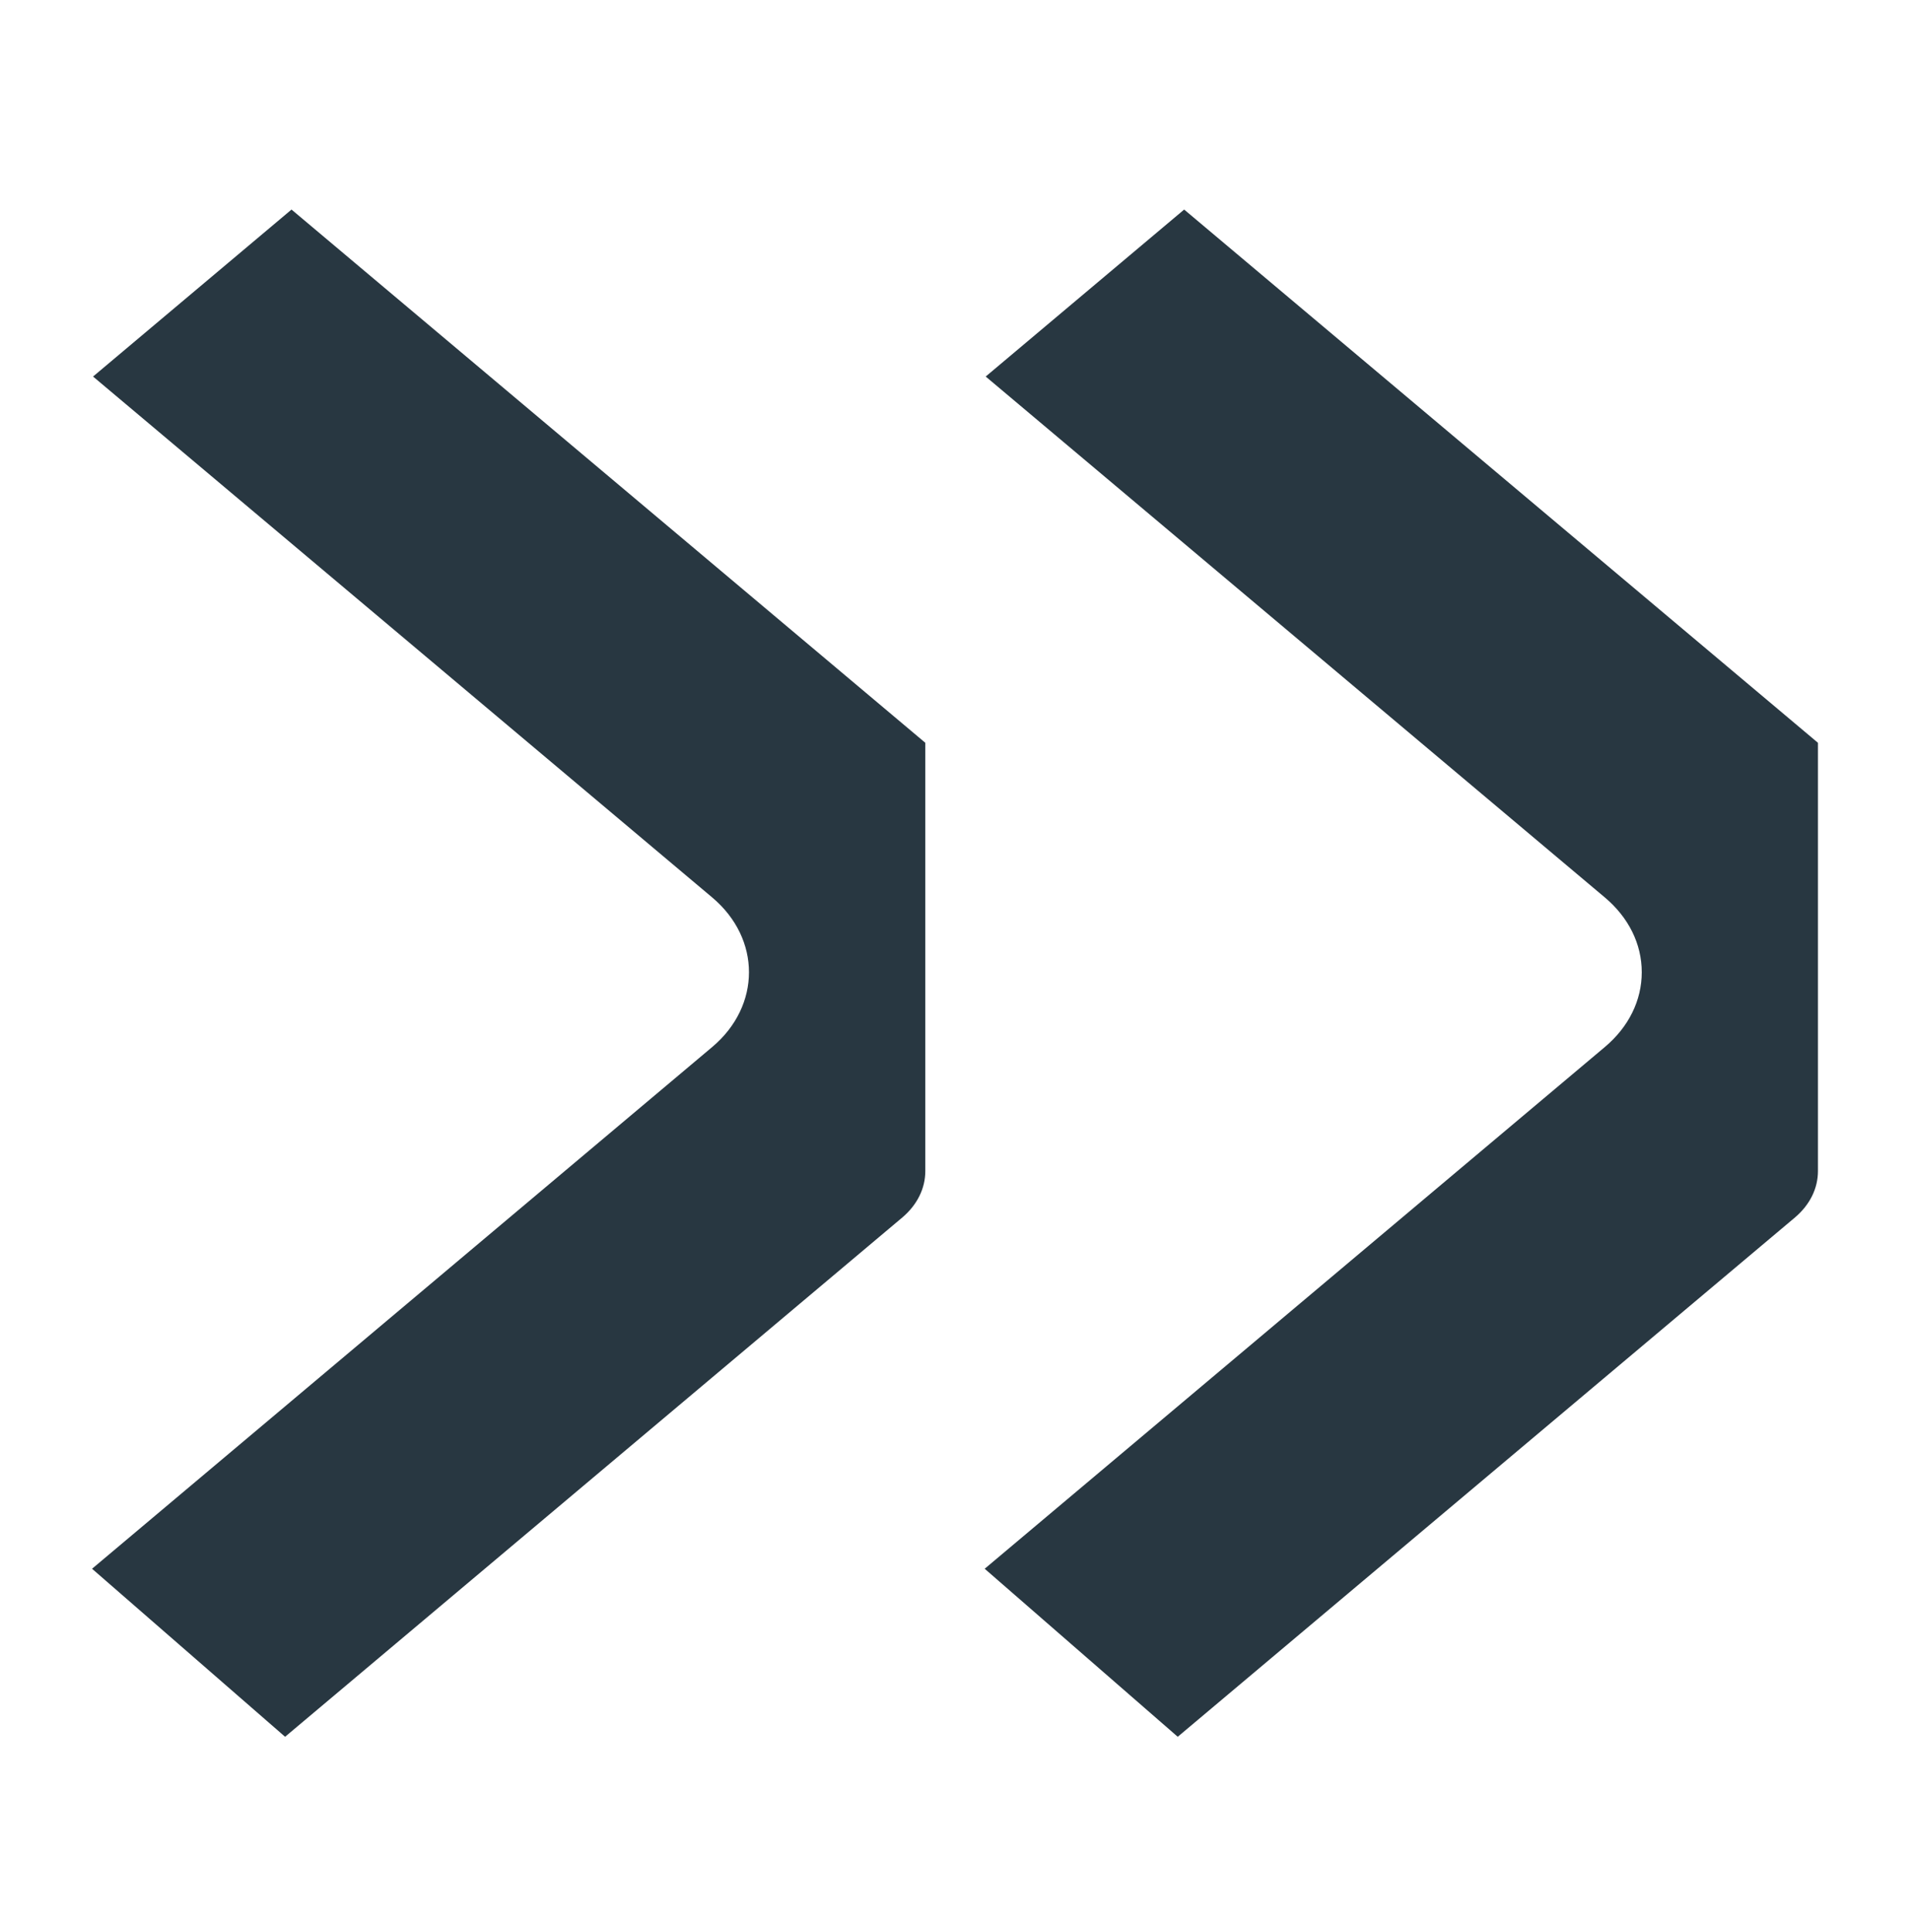
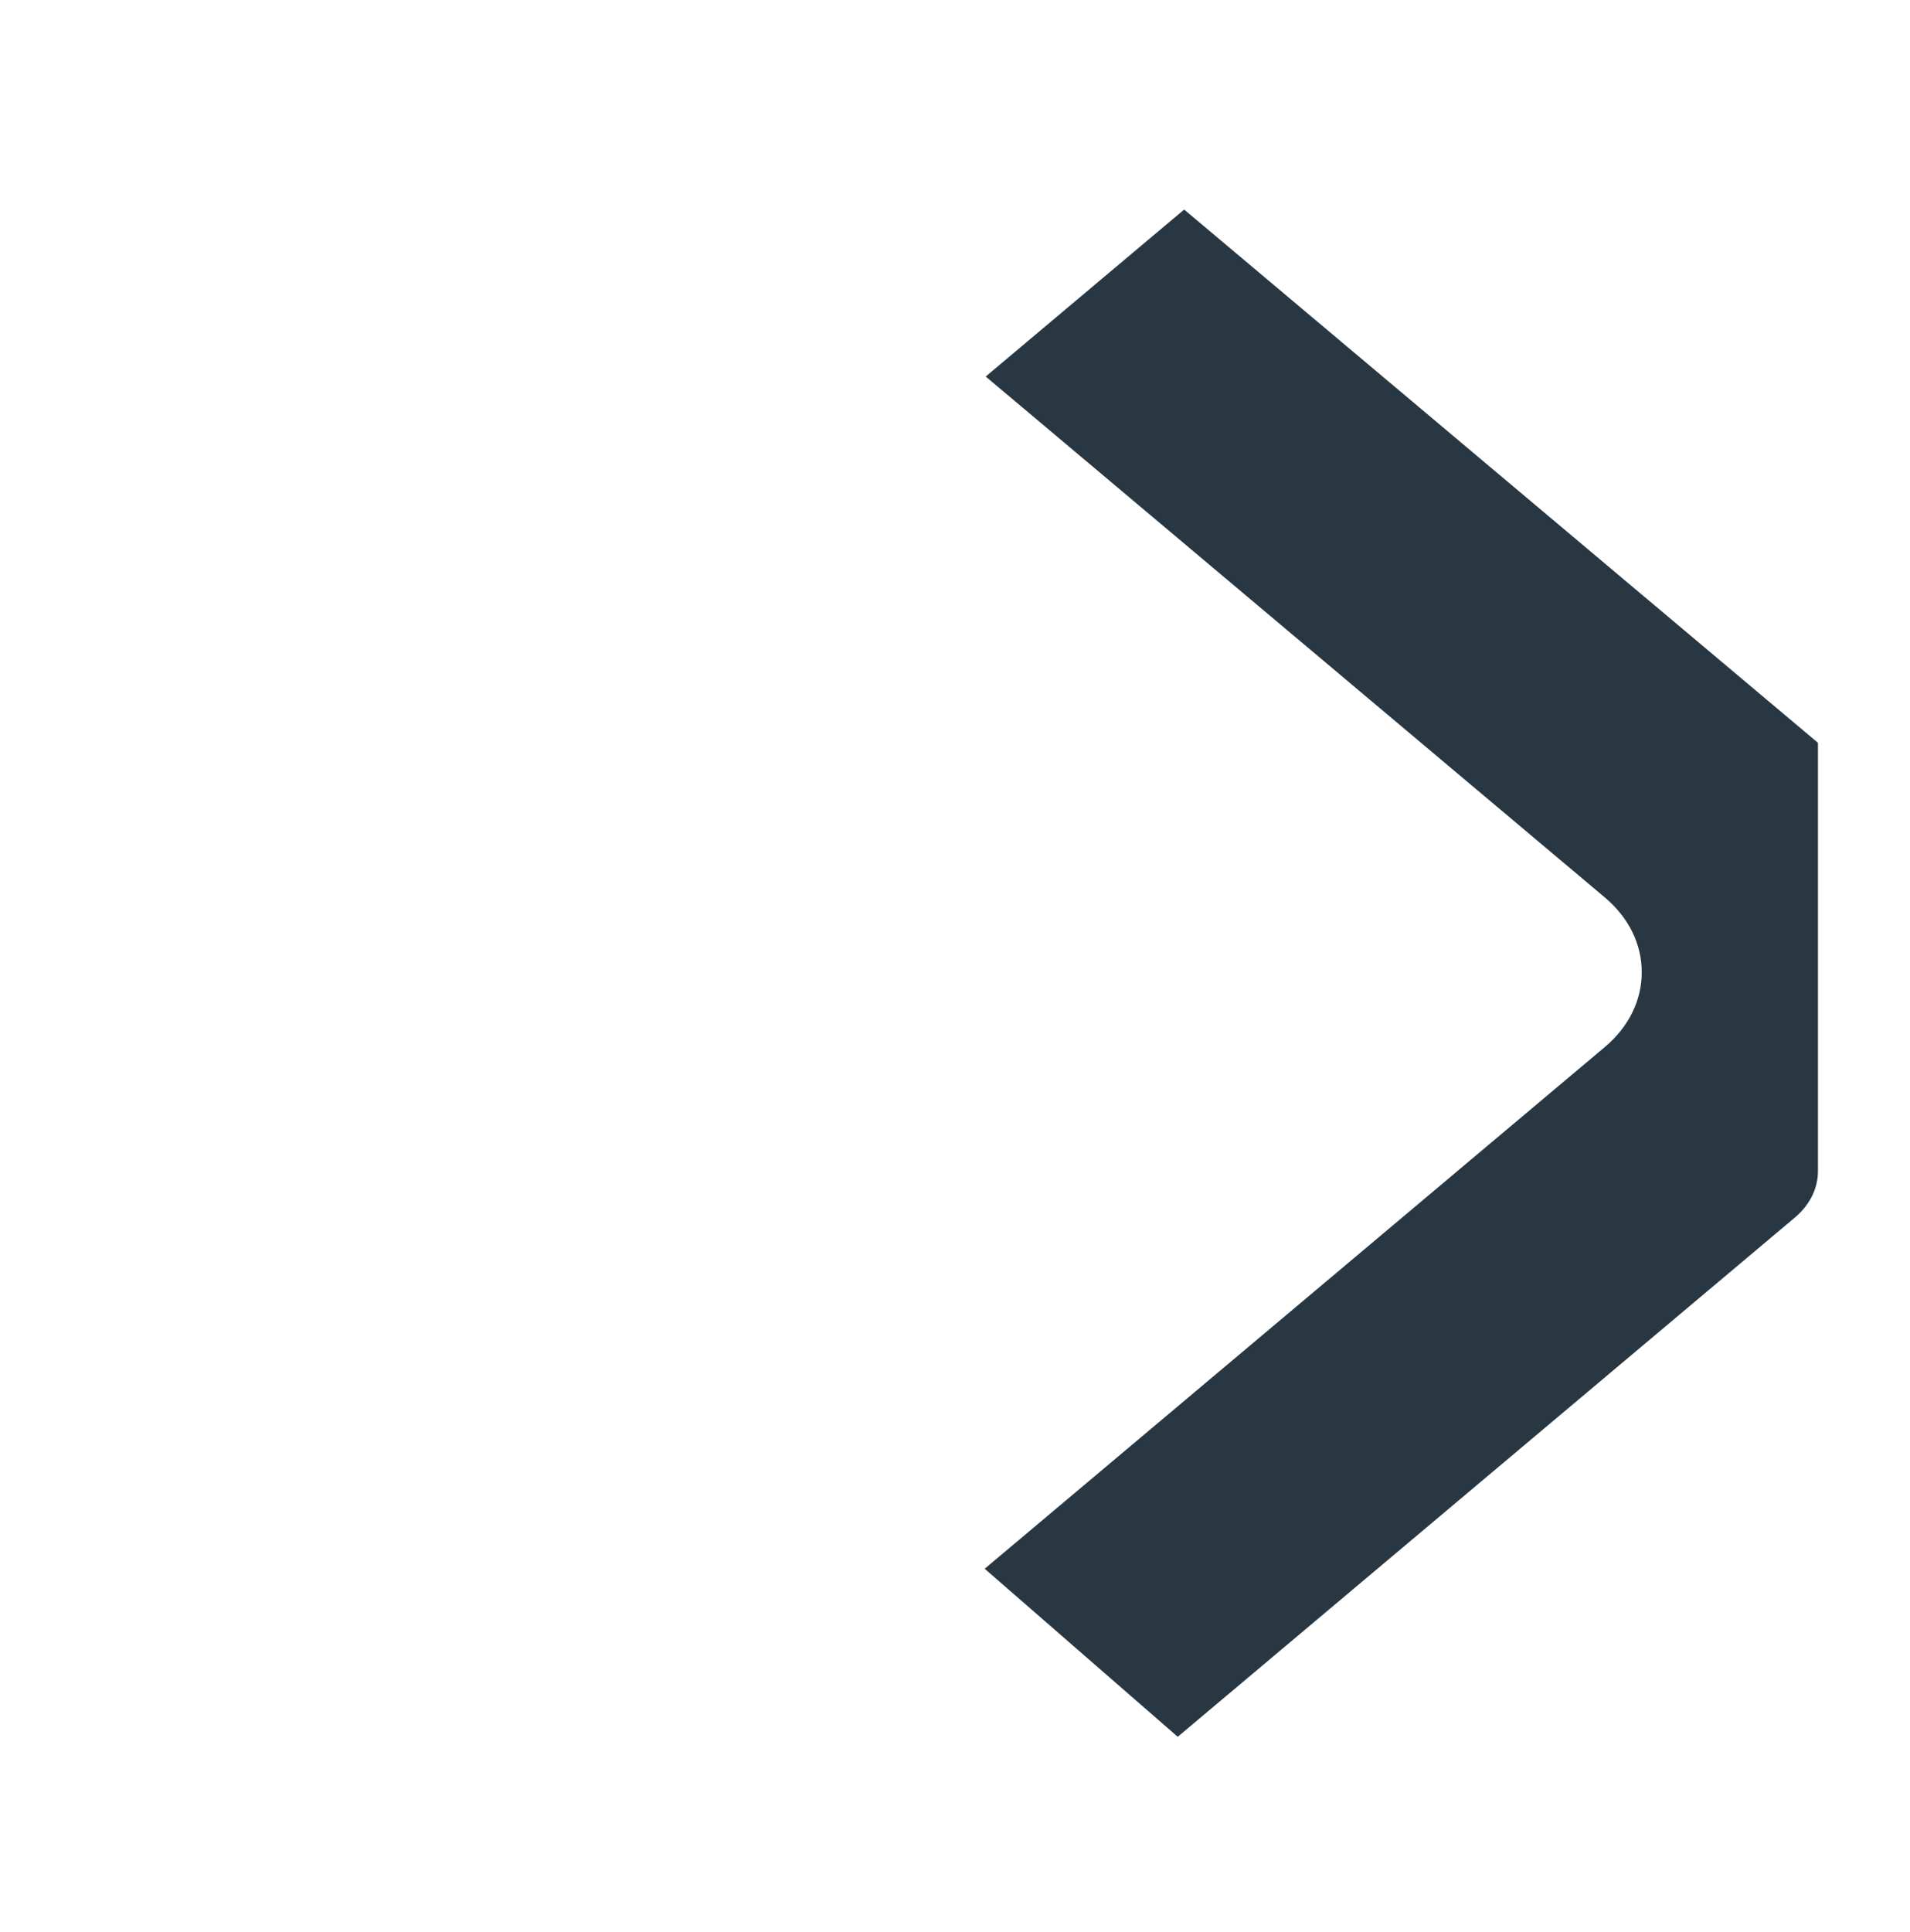
<svg xmlns="http://www.w3.org/2000/svg" width="88" height="89" viewBox="0 0 88 89" fill="none">
  <g clip-path="url(#clip0_306_10453)">
    <path d="M45.368 72.255L73.942 48.223C75.036 47.302 75.641 46.084 75.641 44.78C75.641 43.476 75.036 42.258 73.942 41.337L45.414 17.343L54.558 9.652L83.759 34.212V53.938C83.759 54.744 83.383 55.492 82.71 56.067L54.262 79.994L45.368 72.255Z" fill="#283741" />
-     <path d="M4.241 72.255L32.815 48.223C35.072 46.324 35.072 43.236 32.815 41.337L4.287 17.343L13.431 9.652L42.632 34.212V53.938C42.632 54.744 42.256 55.492 41.583 56.067L13.135 79.994L4.241 72.255Z" fill="#283741" />
  </g>
  <defs>
    <clipPath id="clip0_306_10453">
      <rect width="79.518" height="70.342" fill="white" transform="translate(4.241 9.652)" />
    </clipPath>
  </defs>
</svg>